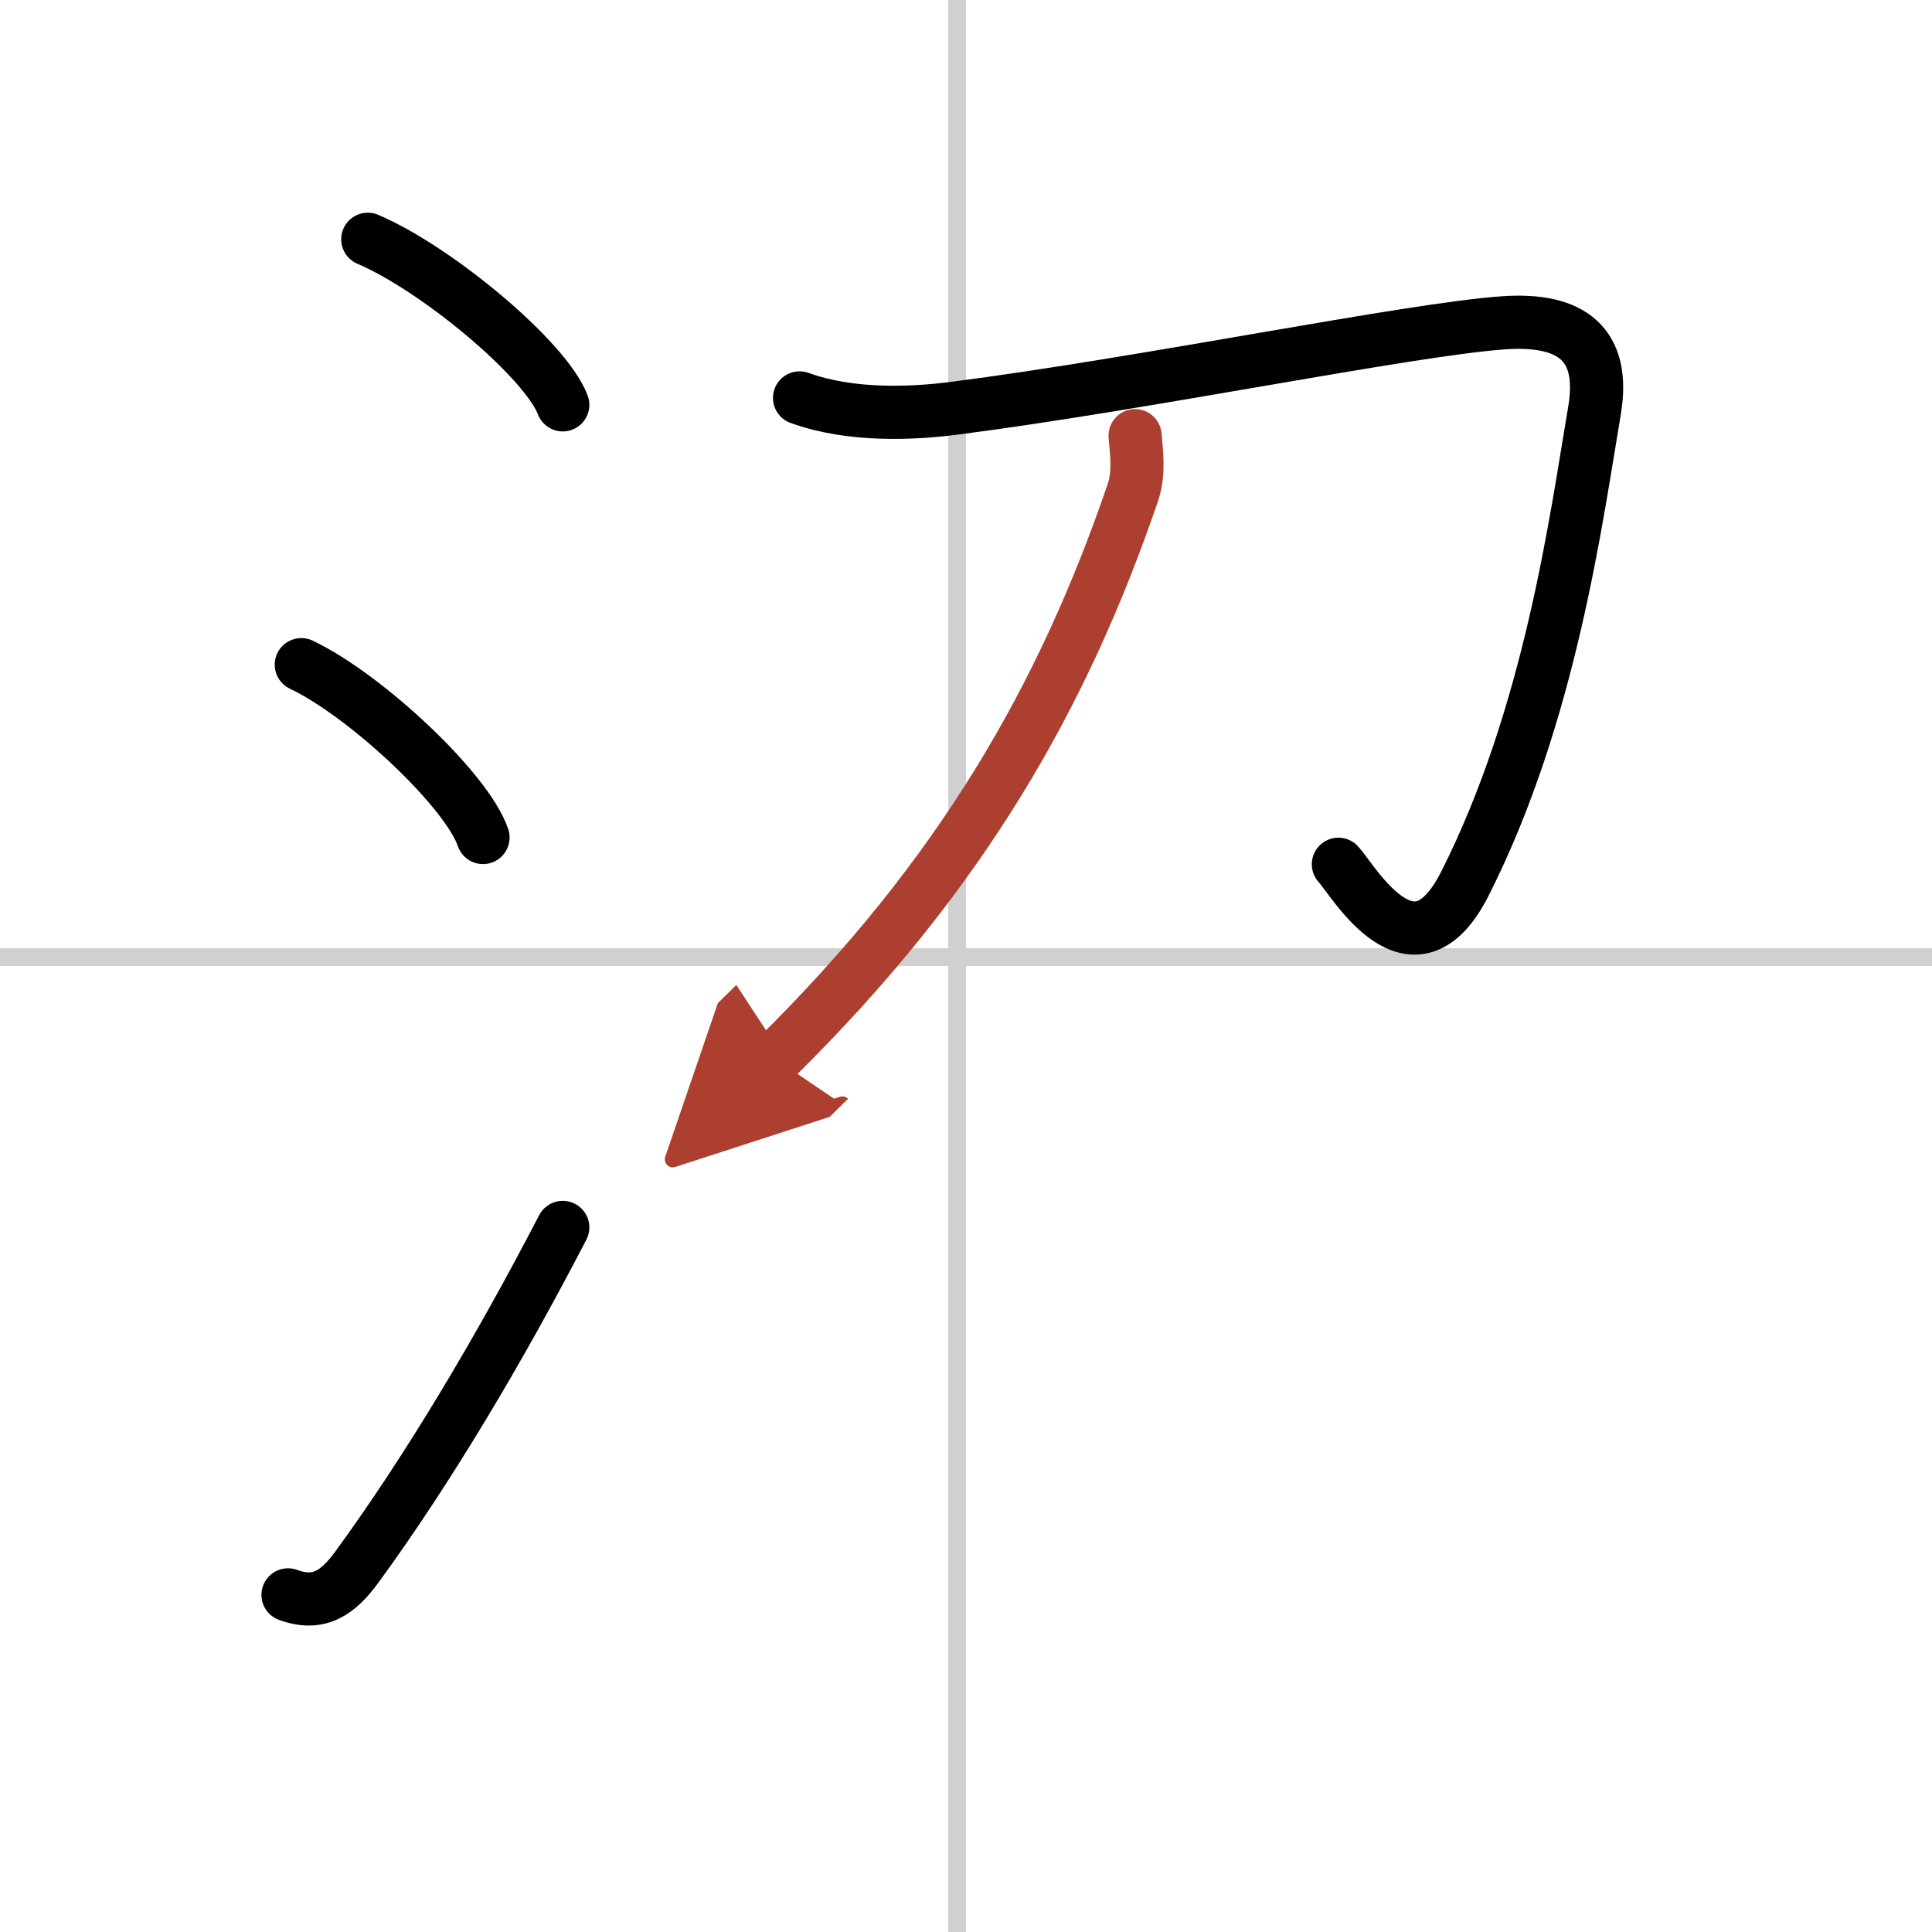
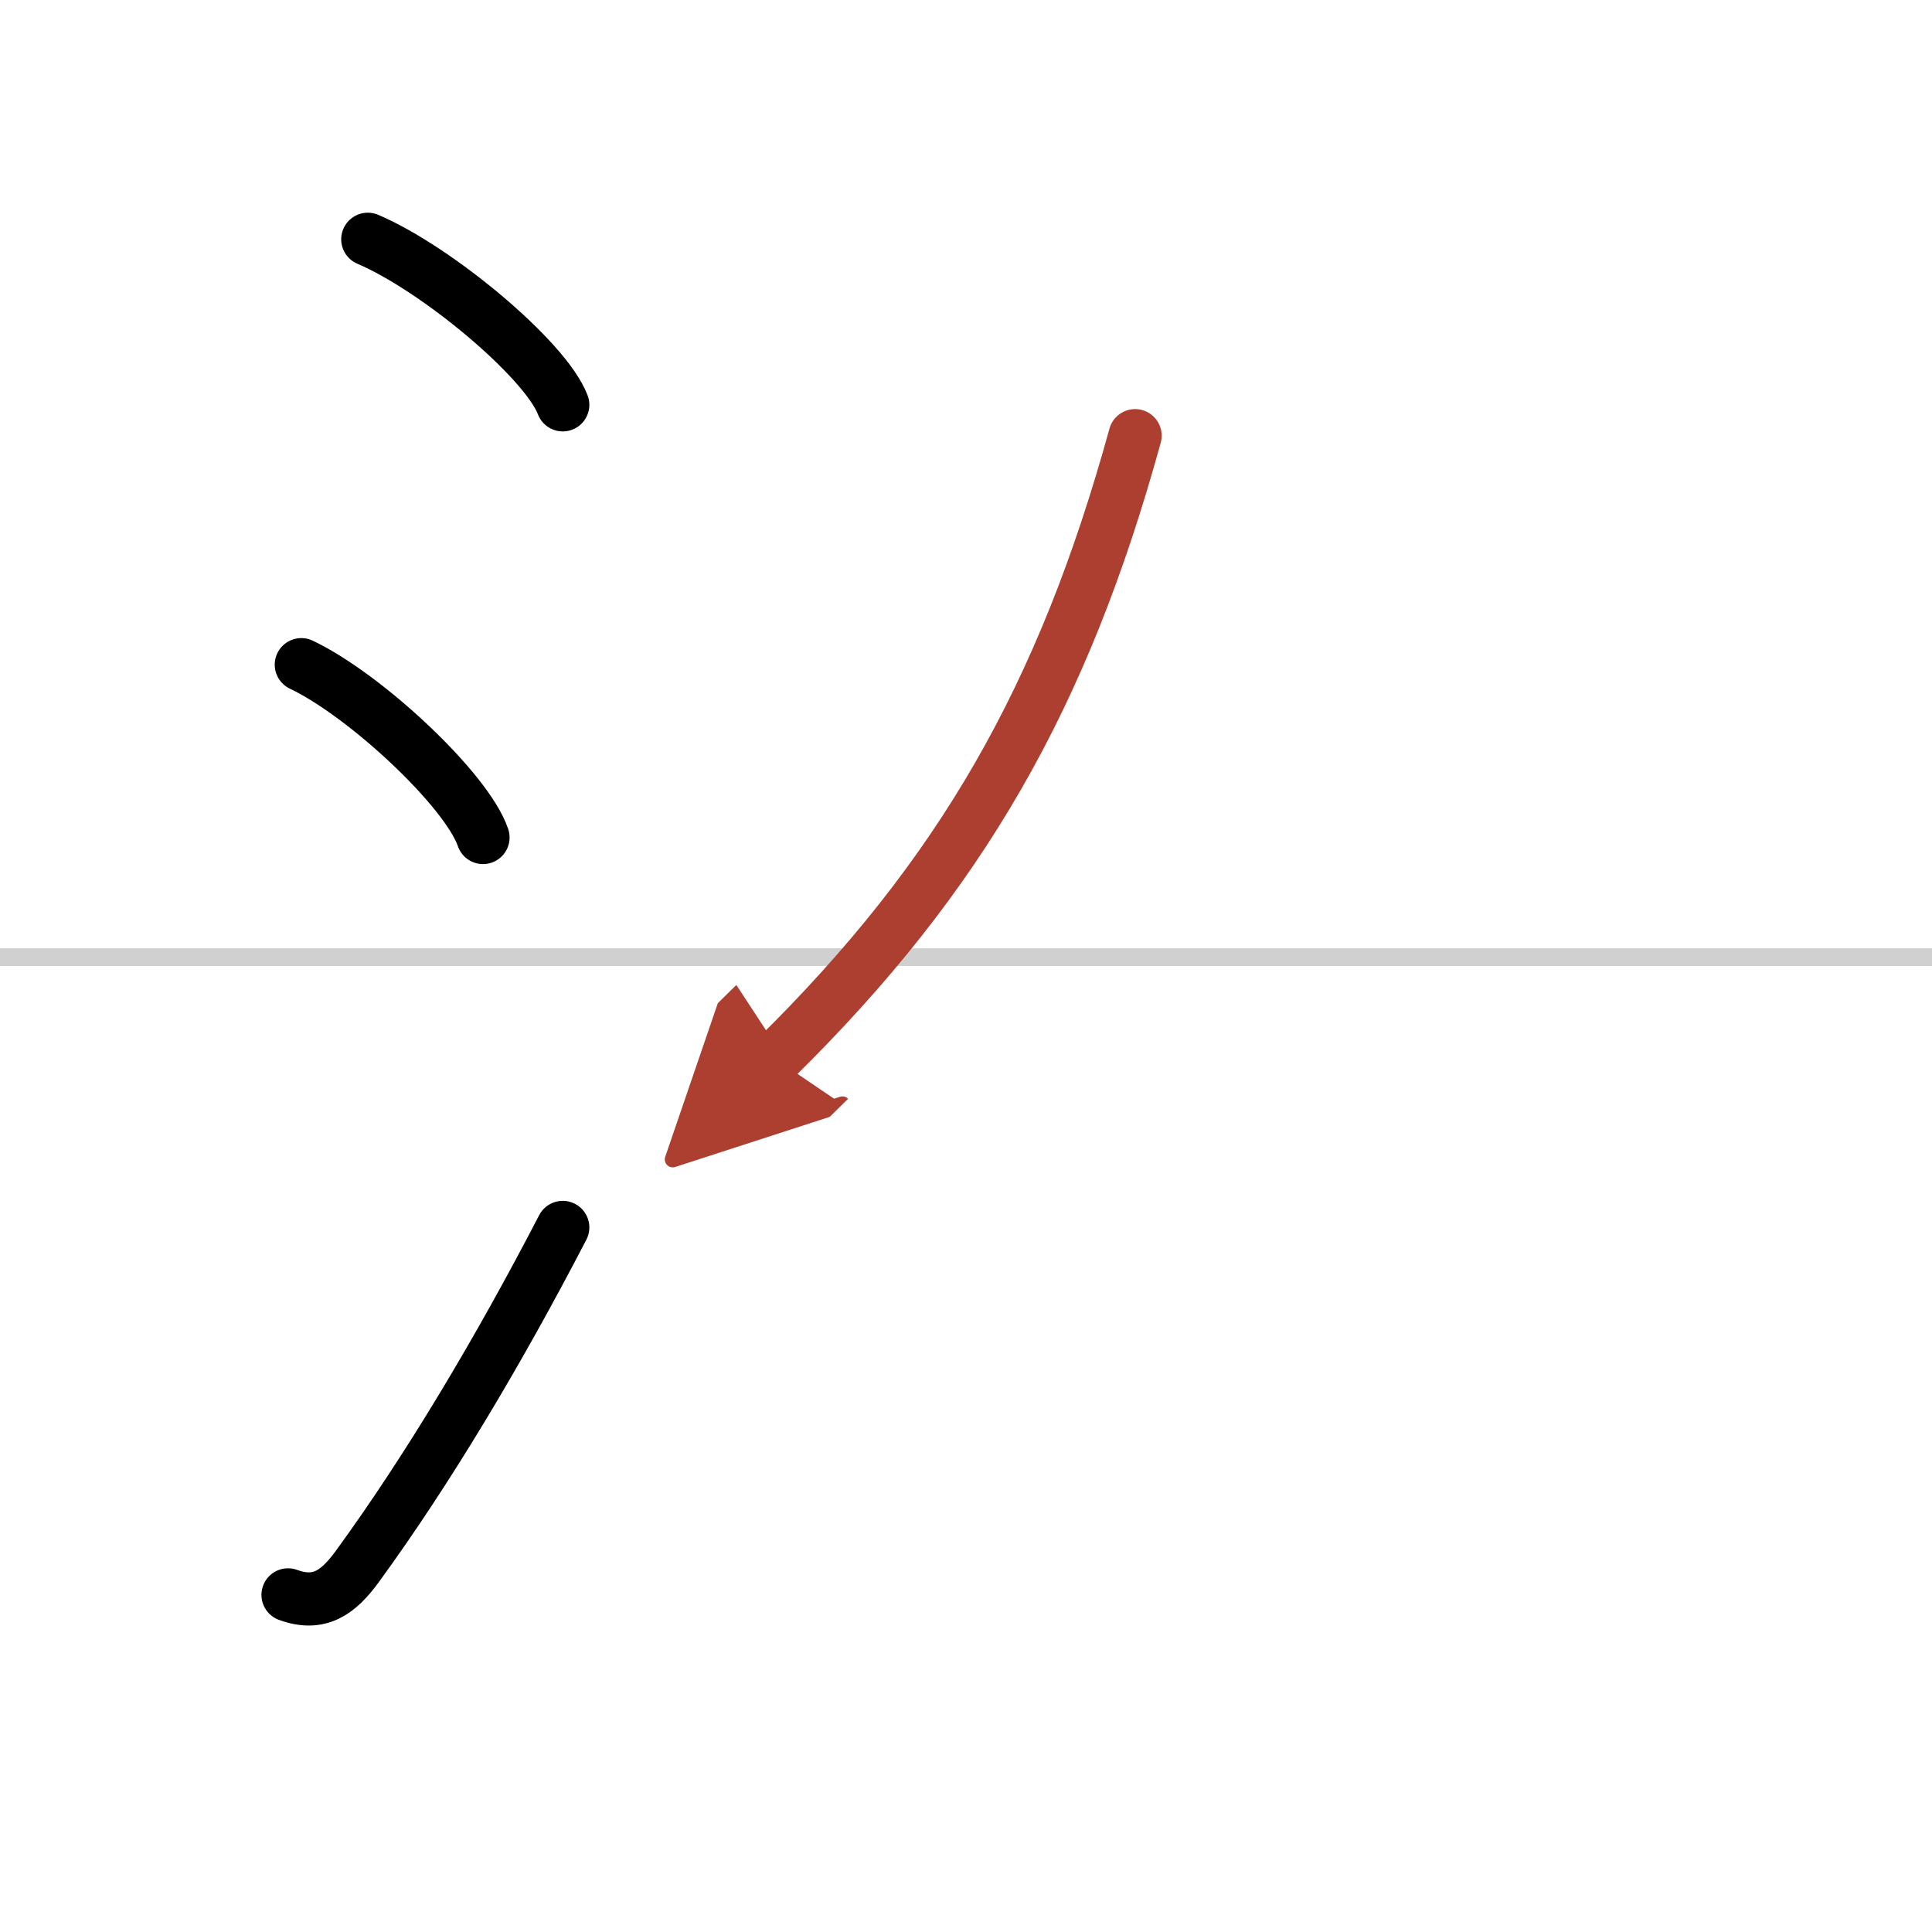
<svg xmlns="http://www.w3.org/2000/svg" width="400" height="400" viewBox="0 0 109 109">
  <defs>
    <marker id="a" markerWidth="4" orient="auto" refX="1" refY="5" viewBox="0 0 10 10">
      <polyline points="0 0 10 5 0 10 1 5" fill="#ad3f31" stroke="#ad3f31" />
    </marker>
  </defs>
  <g fill="none" stroke="#000" stroke-linecap="round" stroke-linejoin="round" stroke-width="3">
    <rect width="100%" height="100%" fill="#fff" stroke="#fff" />
-     <line x1="54" x2="54" y2="109" stroke="#d0d0d0" stroke-width="1" />
    <line x2="109" y1="54" y2="54" stroke="#d0d0d0" stroke-width="1" />
    <path d="m20.75 13.5c3.88 1.65 10.03 6.78 11 9.34" />
    <path d="m17 37.5c3.62 1.72 9.34 7.07 10.25 9.75" />
    <path d="m16.25 89.98c1.77 0.65 2.84-0.14 3.9-1.59 3.99-5.47 7.98-12.16 11.6-19.14" />
-     <path d="m45.11 22.45c2.89 1.05 6.37 0.89 8.75 0.58 10.73-1.38 25.75-4.46 30.99-4.82 3.81-0.26 5.74 1.2 5.11 4.95-1.02 5.98-2.46 17.09-7.31 26.69-2.94 5.81-6.29-0.17-7.14-1.09" />
-     <path d="M64.04,24.58c0.06,0.79,0.26,2.07-0.12,3.19C60,39.25,54.25,49.38,43.73,59.73" marker-end="url(#a)" stroke="#ad3f31" />
+     <path d="M64.04,24.58C60,39.25,54.25,49.38,43.73,59.73" marker-end="url(#a)" stroke="#ad3f31" />
  </g>
</svg>